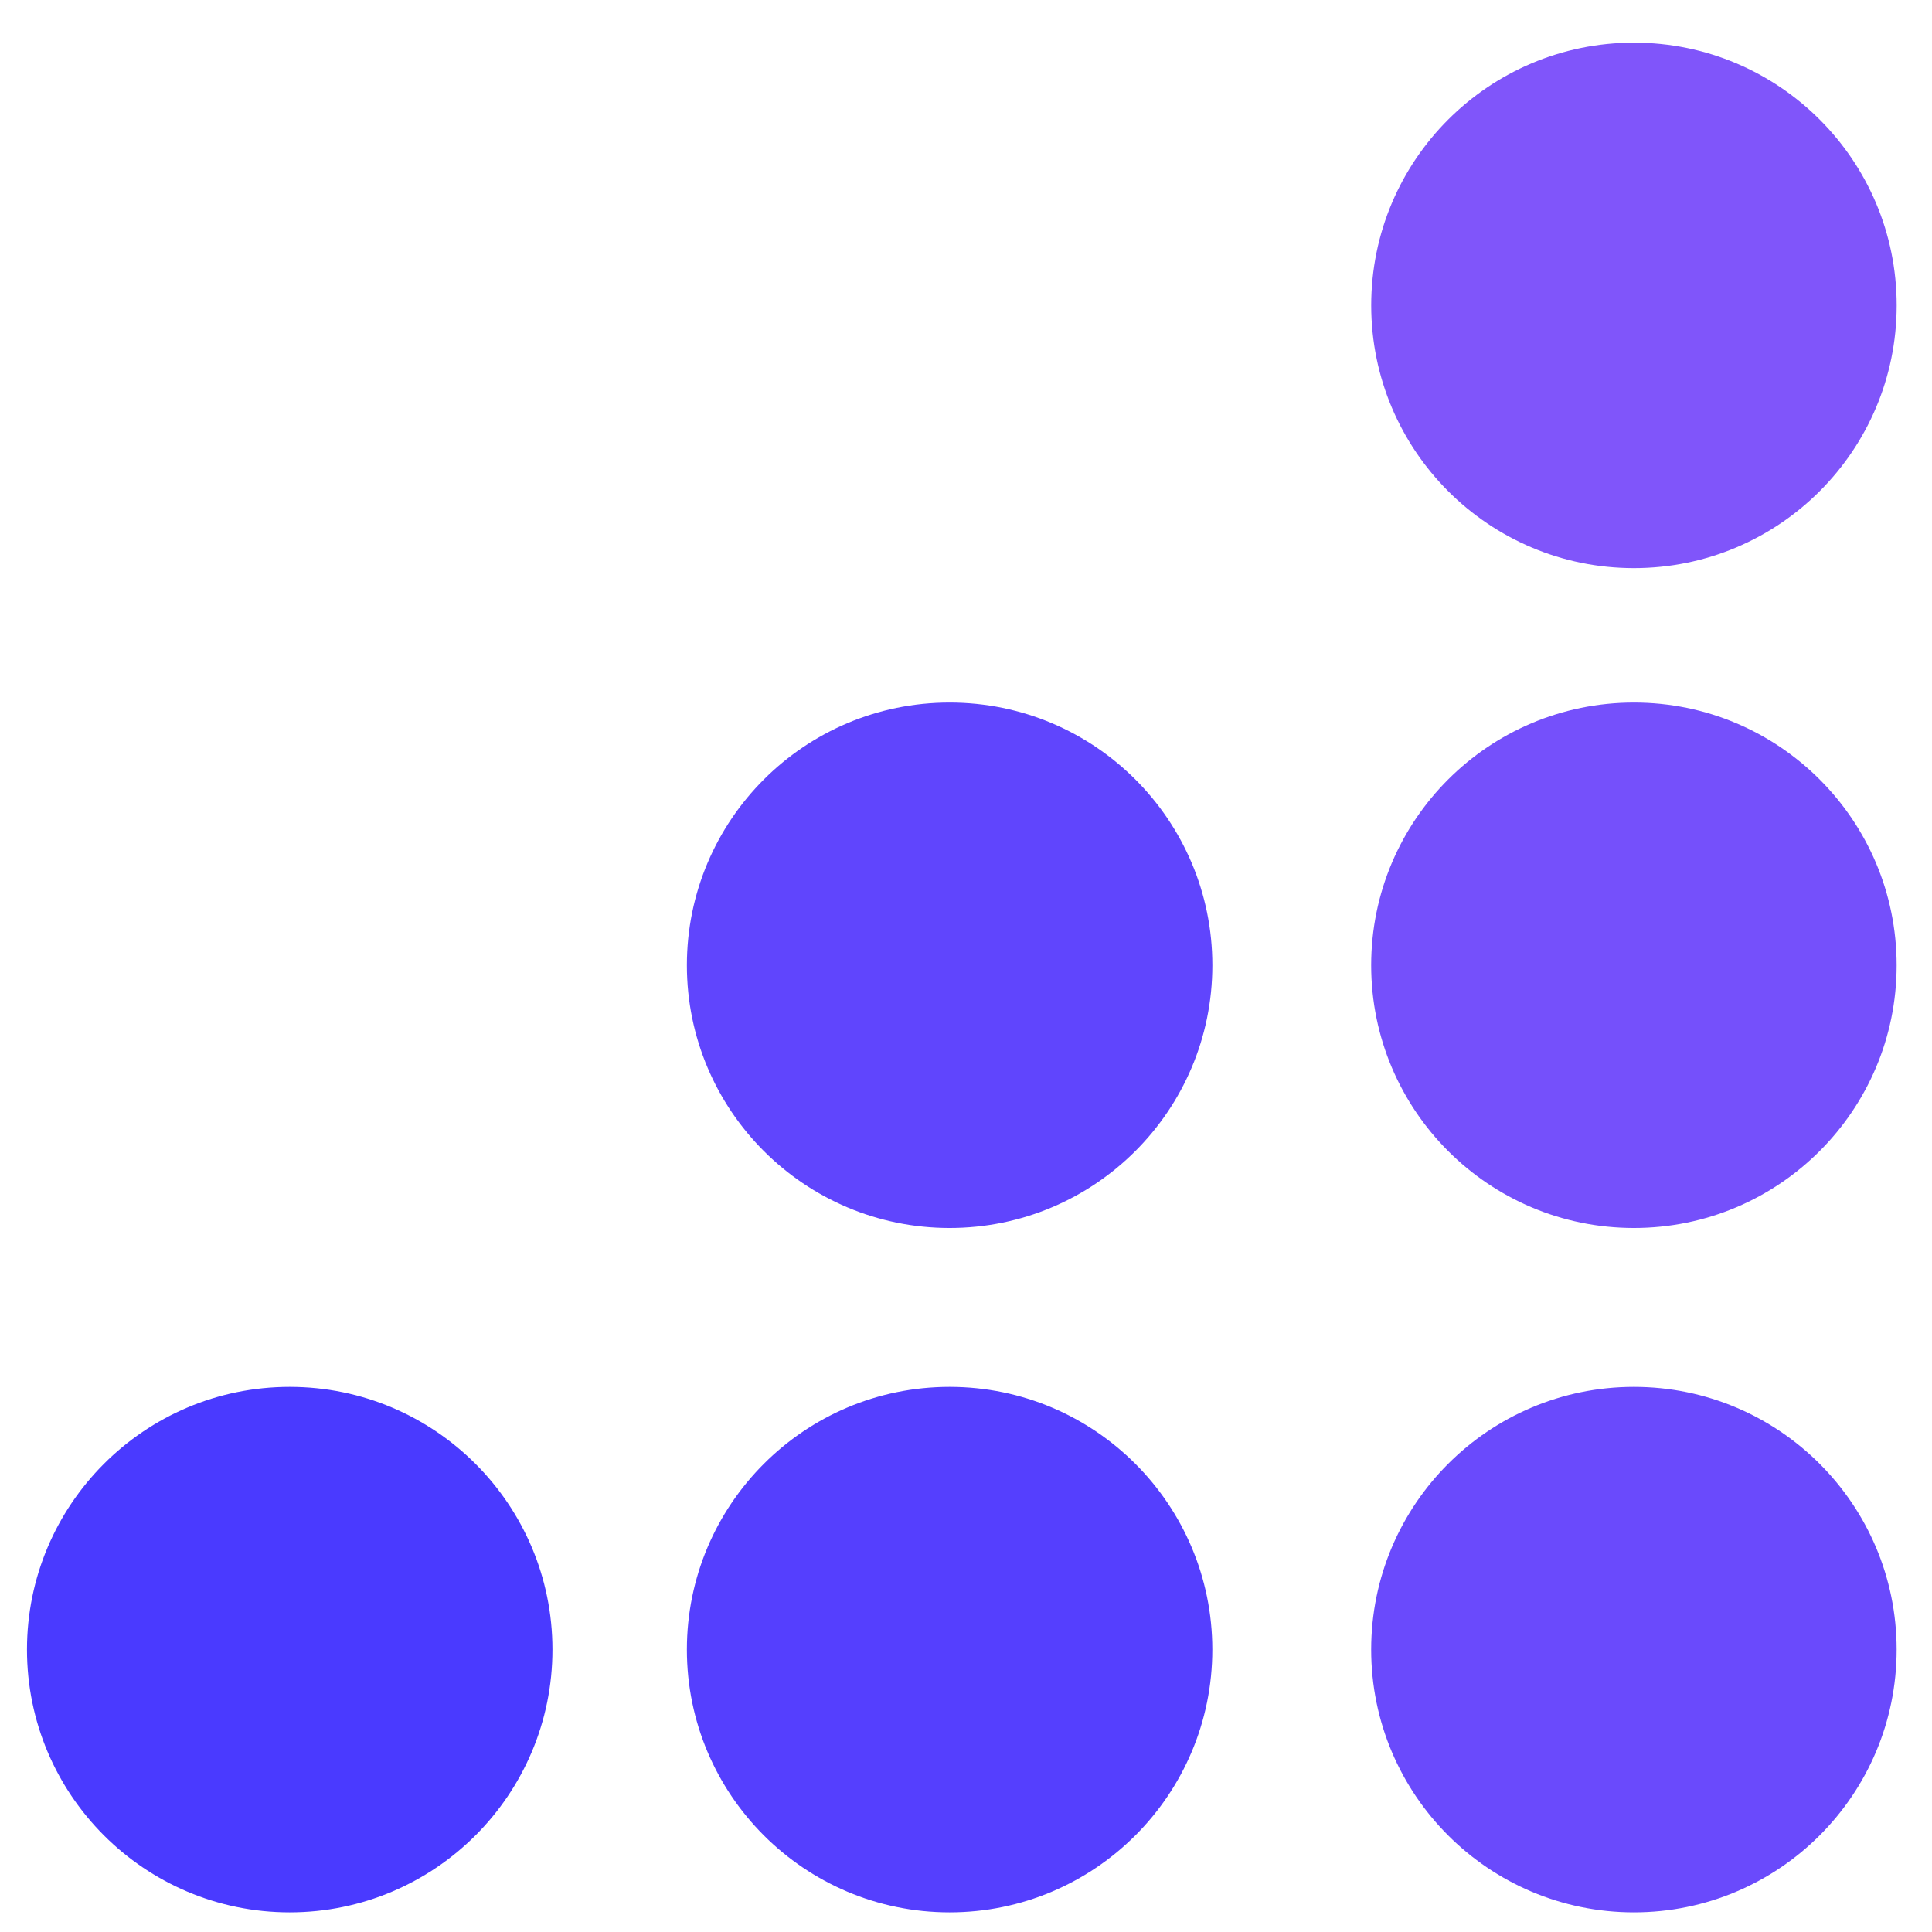
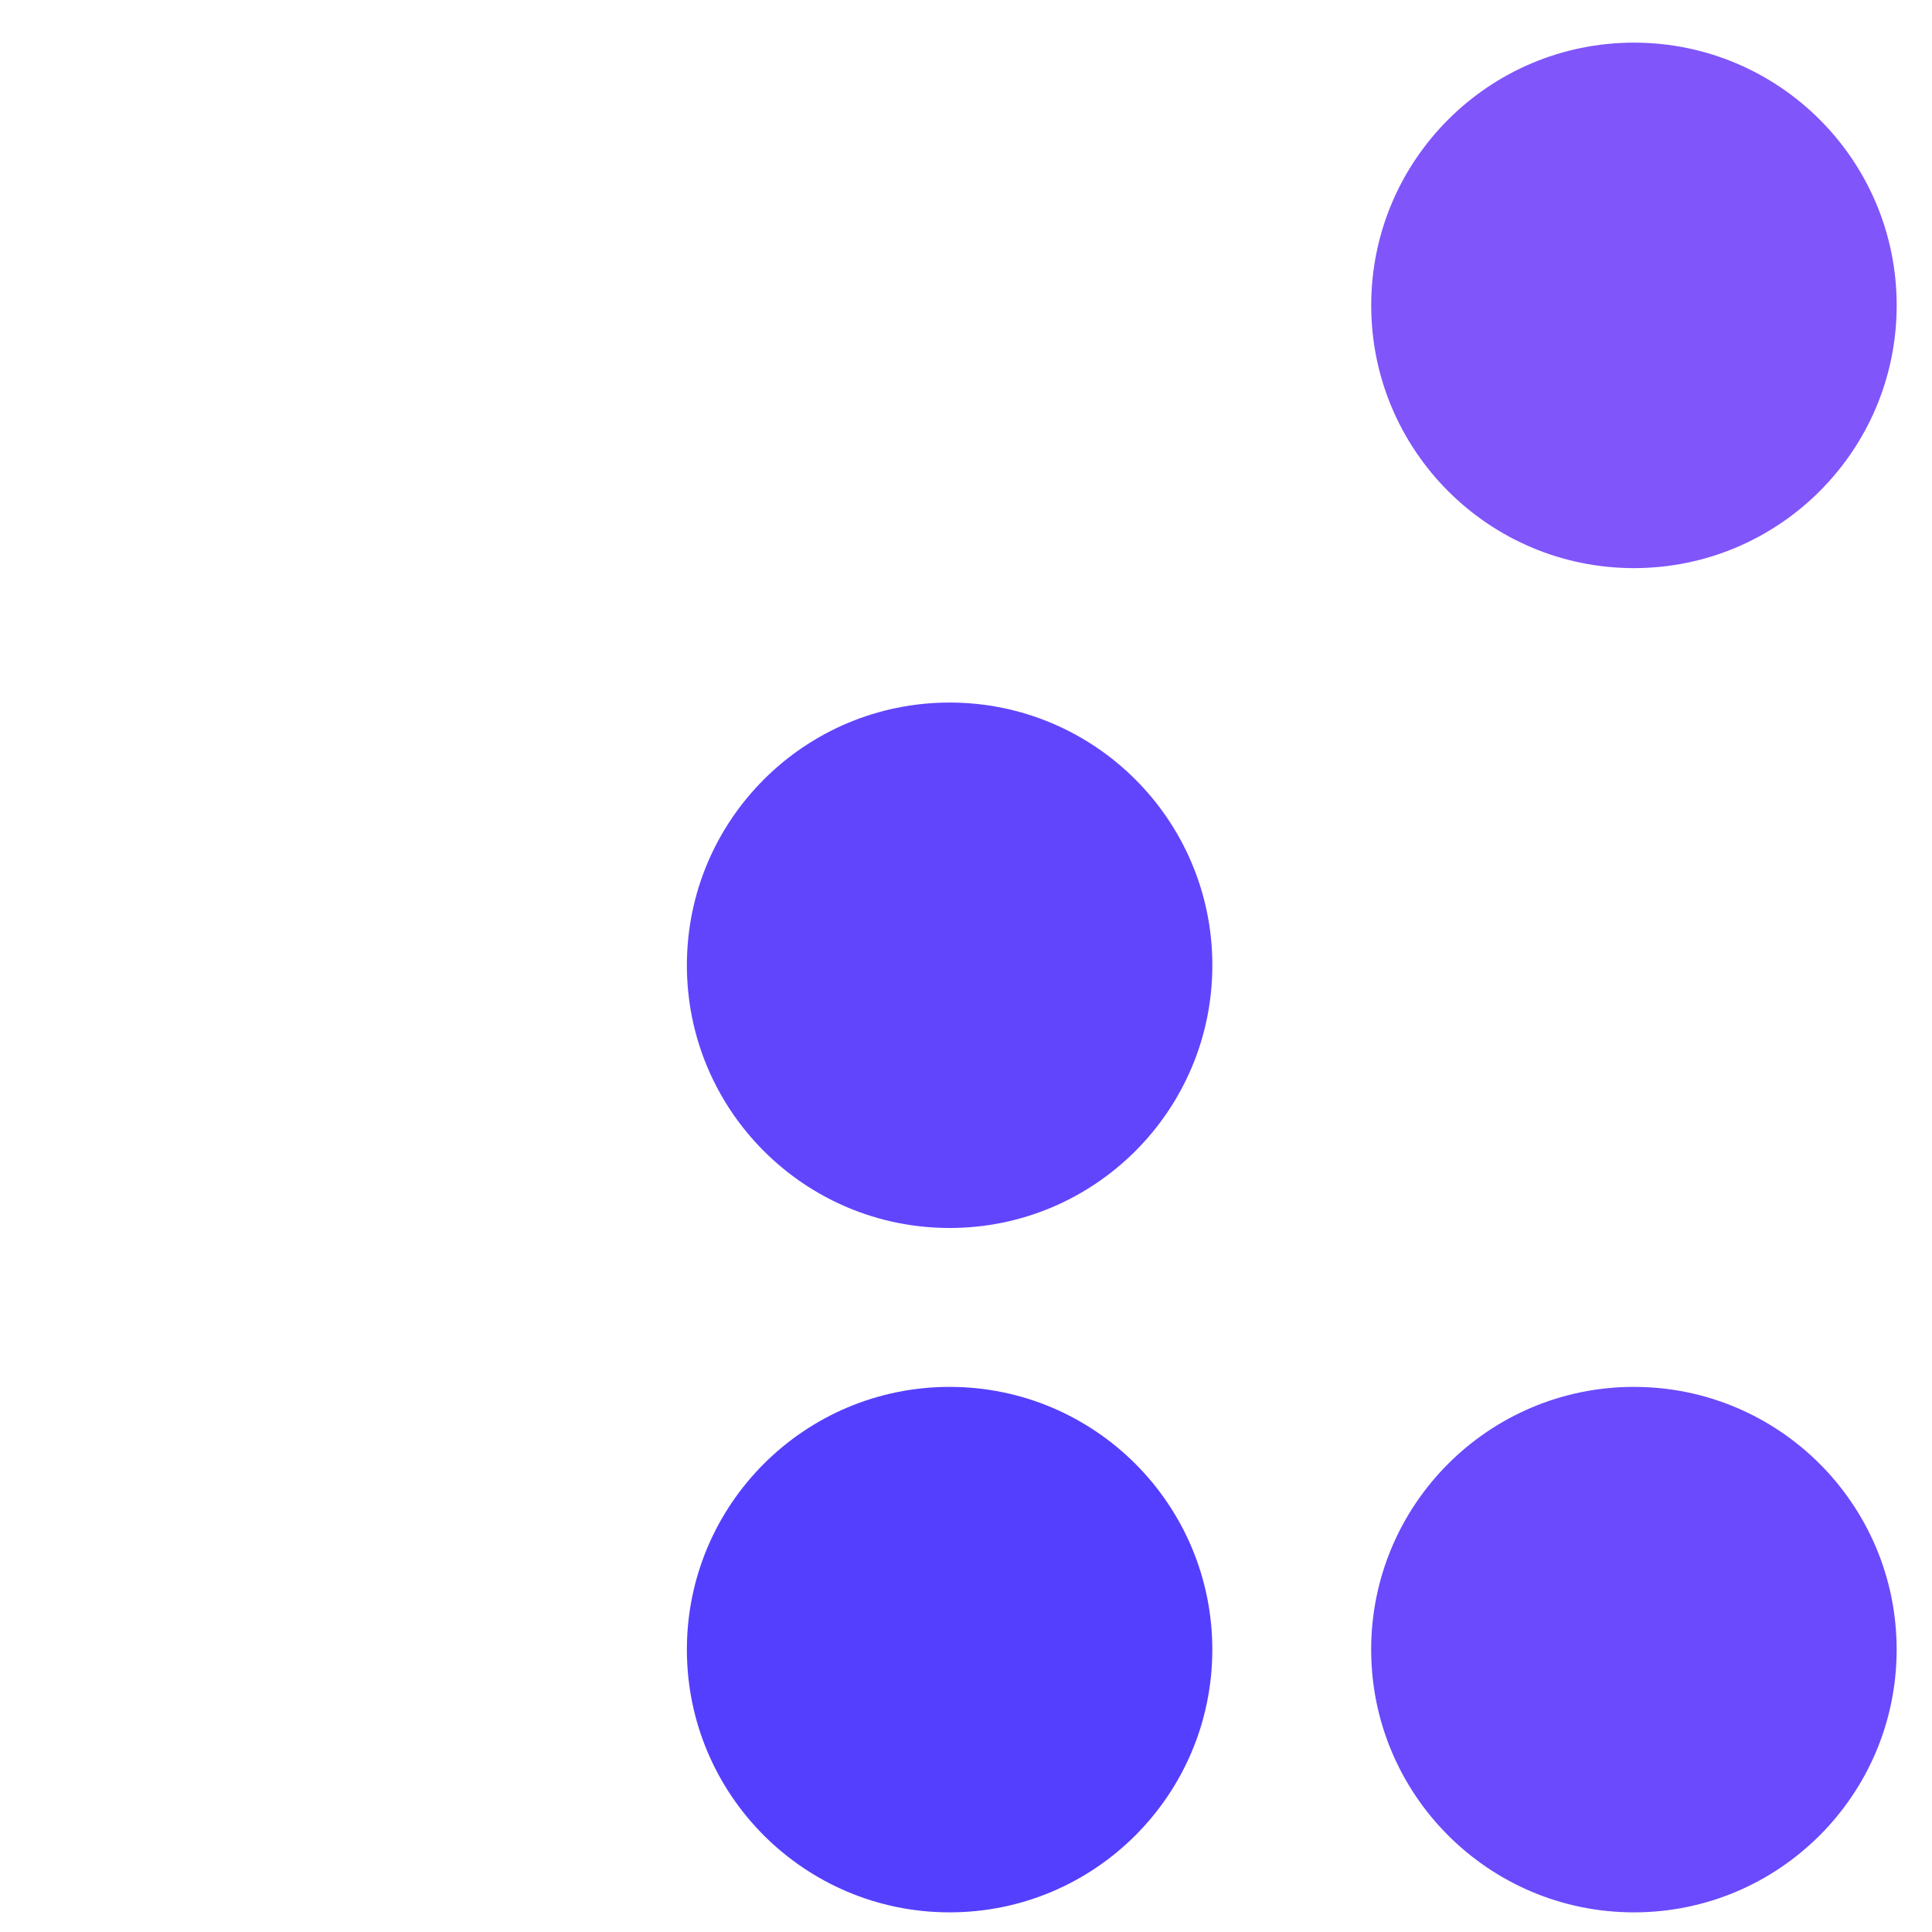
<svg xmlns="http://www.w3.org/2000/svg" width="53" height="53" viewBox="0 0 53 53" fill="none">
  <g clip-path="url(#clip0_4323_25734)">
    <path fill-rule="evenodd" clip-rule="evenodd" d="M44.823 15.585C48.804 15.585 52.031 12.358 52.031 8.377C52.031 4.397 48.804 1.17 44.823 1.17C40.843 1.17 37.616 4.397 37.616 8.377C37.616 12.358 40.843 15.585 44.823 15.585Z" fill="#8055FA" />
-     <path fill-rule="evenodd" clip-rule="evenodd" d="M44.823 33.687C48.803 33.687 52.03 30.46 52.03 26.48C52.03 22.499 48.803 19.273 44.823 19.273C40.842 19.273 37.615 22.499 37.615 26.48C37.615 30.46 40.842 33.687 44.823 33.687Z" fill="#7550FB" />
    <path fill-rule="evenodd" clip-rule="evenodd" d="M44.823 52.461C48.803 52.461 52.03 49.234 52.03 45.253C52.03 41.273 48.803 38.046 44.823 38.046C40.842 38.046 37.615 41.273 37.615 45.253C37.615 49.234 40.842 52.461 44.823 52.461Z" fill="#6A4AFC" />
    <path fill-rule="evenodd" clip-rule="evenodd" d="M26.05 33.687C30.031 33.687 33.258 30.46 33.258 26.48C33.258 22.499 30.031 19.273 26.05 19.273C22.07 19.273 18.843 22.499 18.843 26.48C18.843 30.46 22.07 33.687 26.05 33.687Z" fill="#6045FD" />
    <path fill-rule="evenodd" clip-rule="evenodd" d="M26.05 52.461C30.031 52.461 33.257 49.234 33.257 45.253C33.257 41.273 30.031 38.046 26.05 38.046C22.07 38.046 18.843 41.273 18.843 45.253C18.843 49.234 22.07 52.461 26.05 52.461Z" fill="#553FFE" />
-     <path fill-rule="evenodd" clip-rule="evenodd" d="M7.947 52.461C11.928 52.461 15.155 49.234 15.155 45.253C15.155 41.273 11.928 38.046 7.947 38.046C3.967 38.046 0.74 41.273 0.74 45.253C0.74 49.234 3.967 52.461 7.947 52.461Z" fill="#4A3AFF" />
  </g>
  <defs>
    <clipPath id="clip0_4323_25734">
      <rect width="52" height="52" fill="white" transform="translate(0.674 0.541)" />
    </clipPath>
  </defs>
</svg>